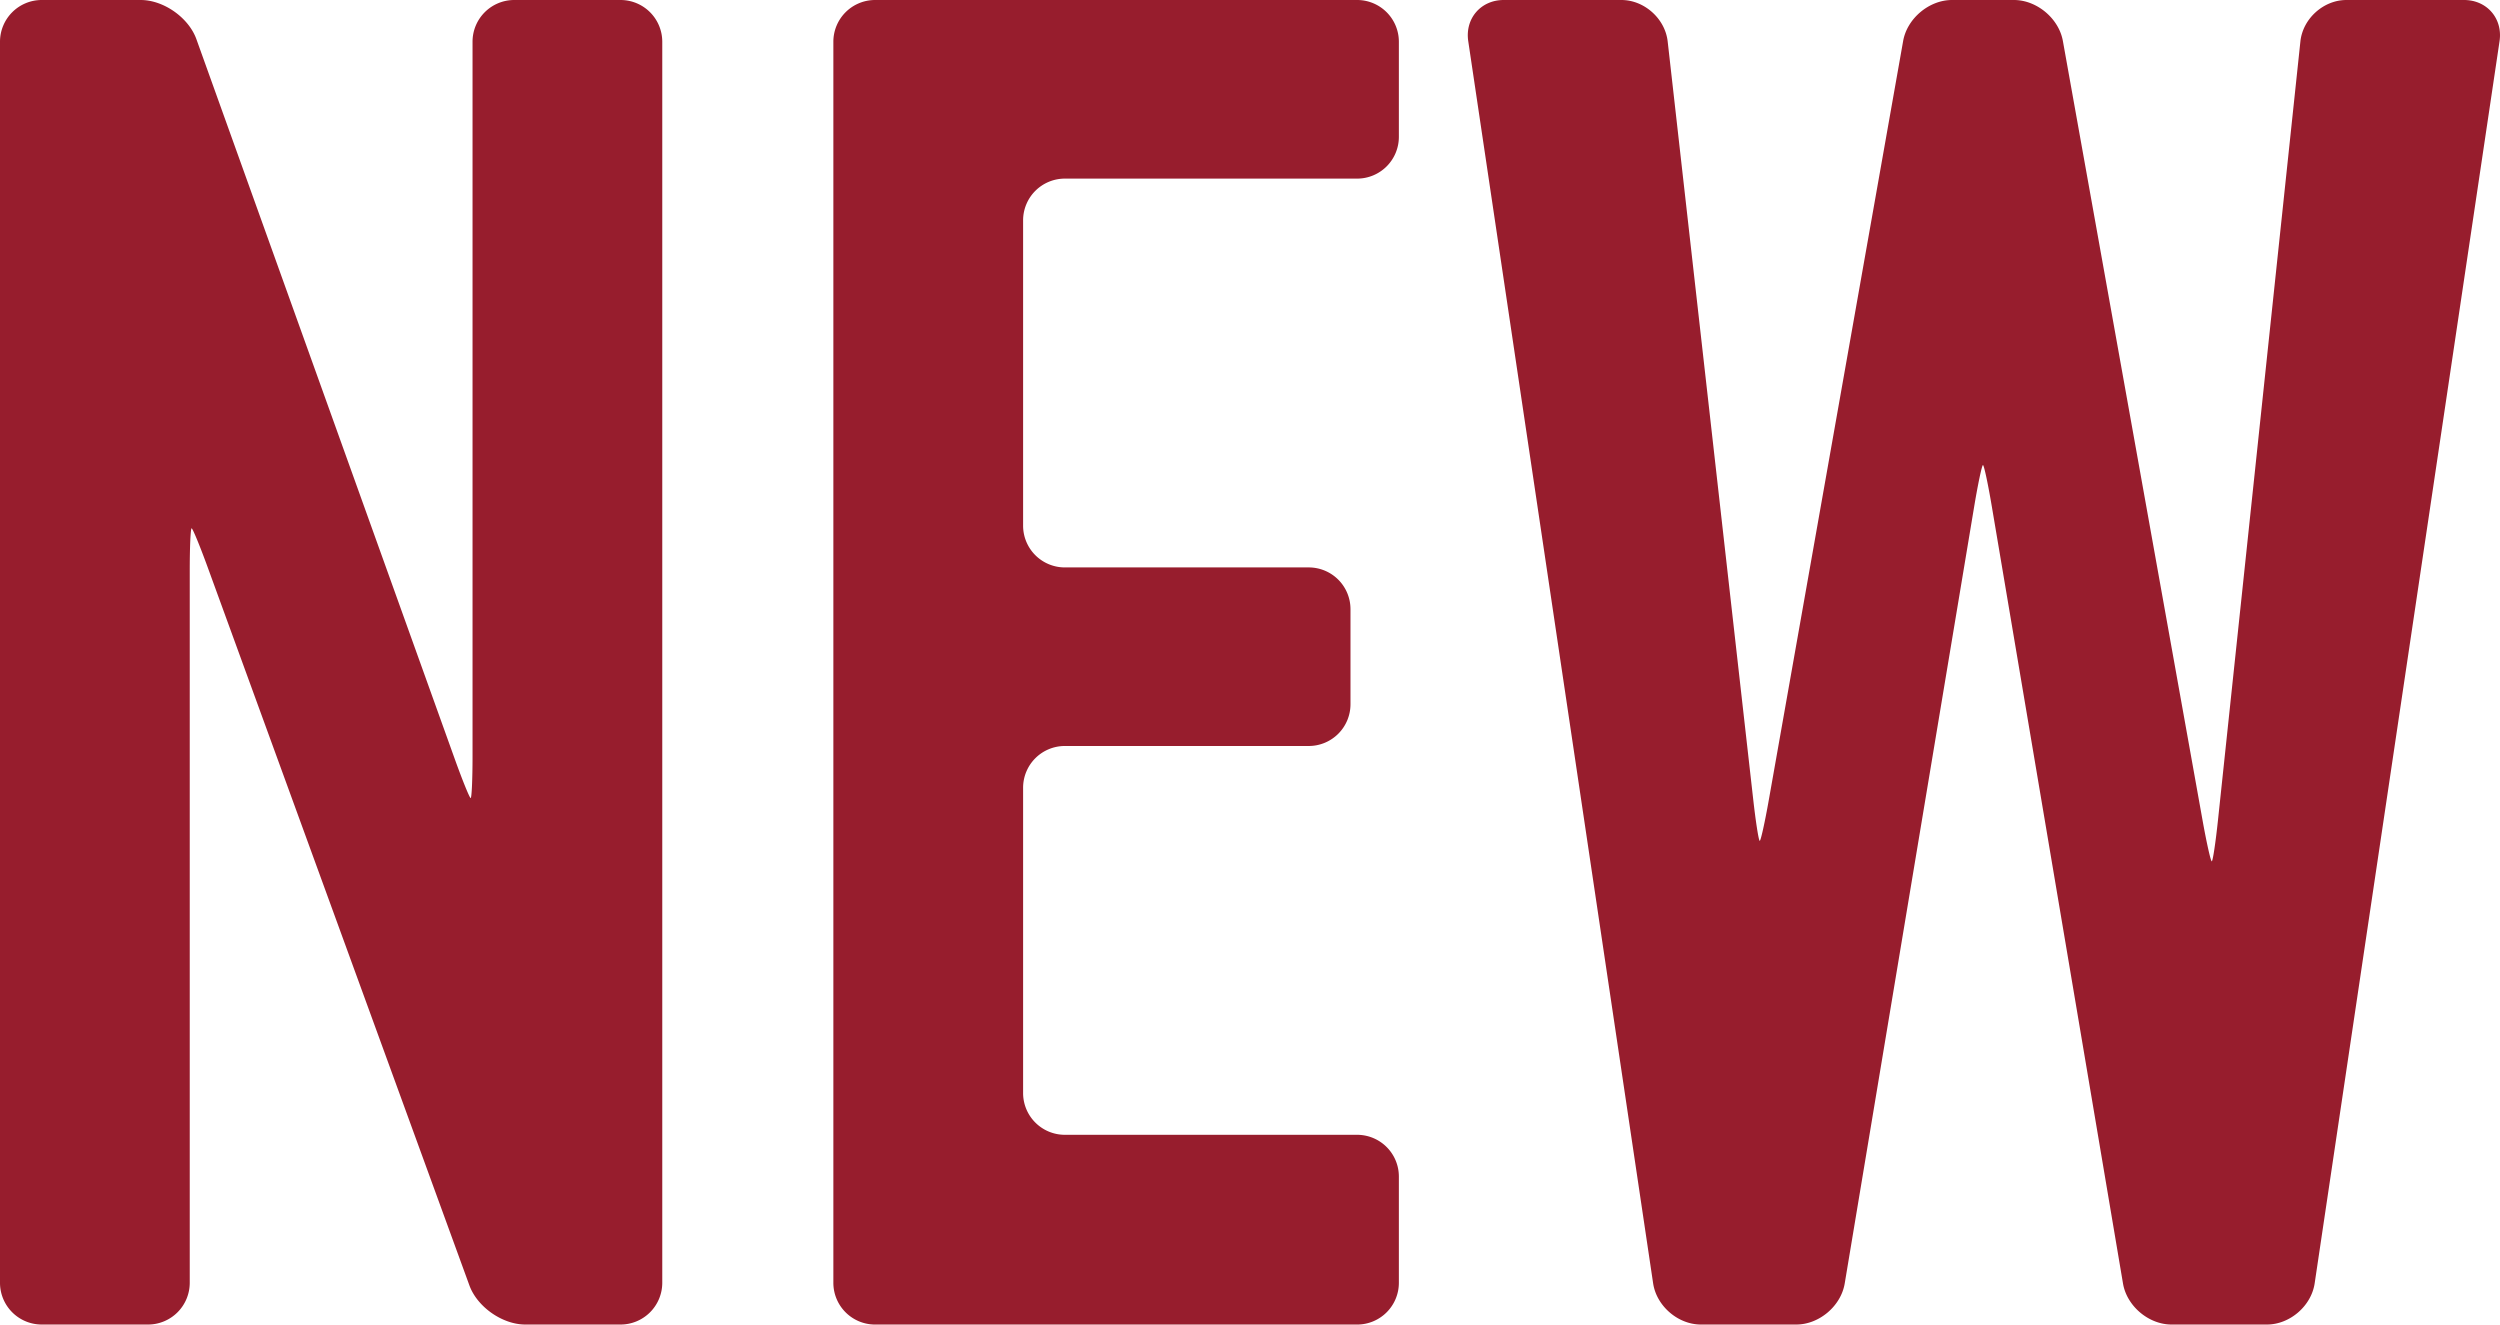
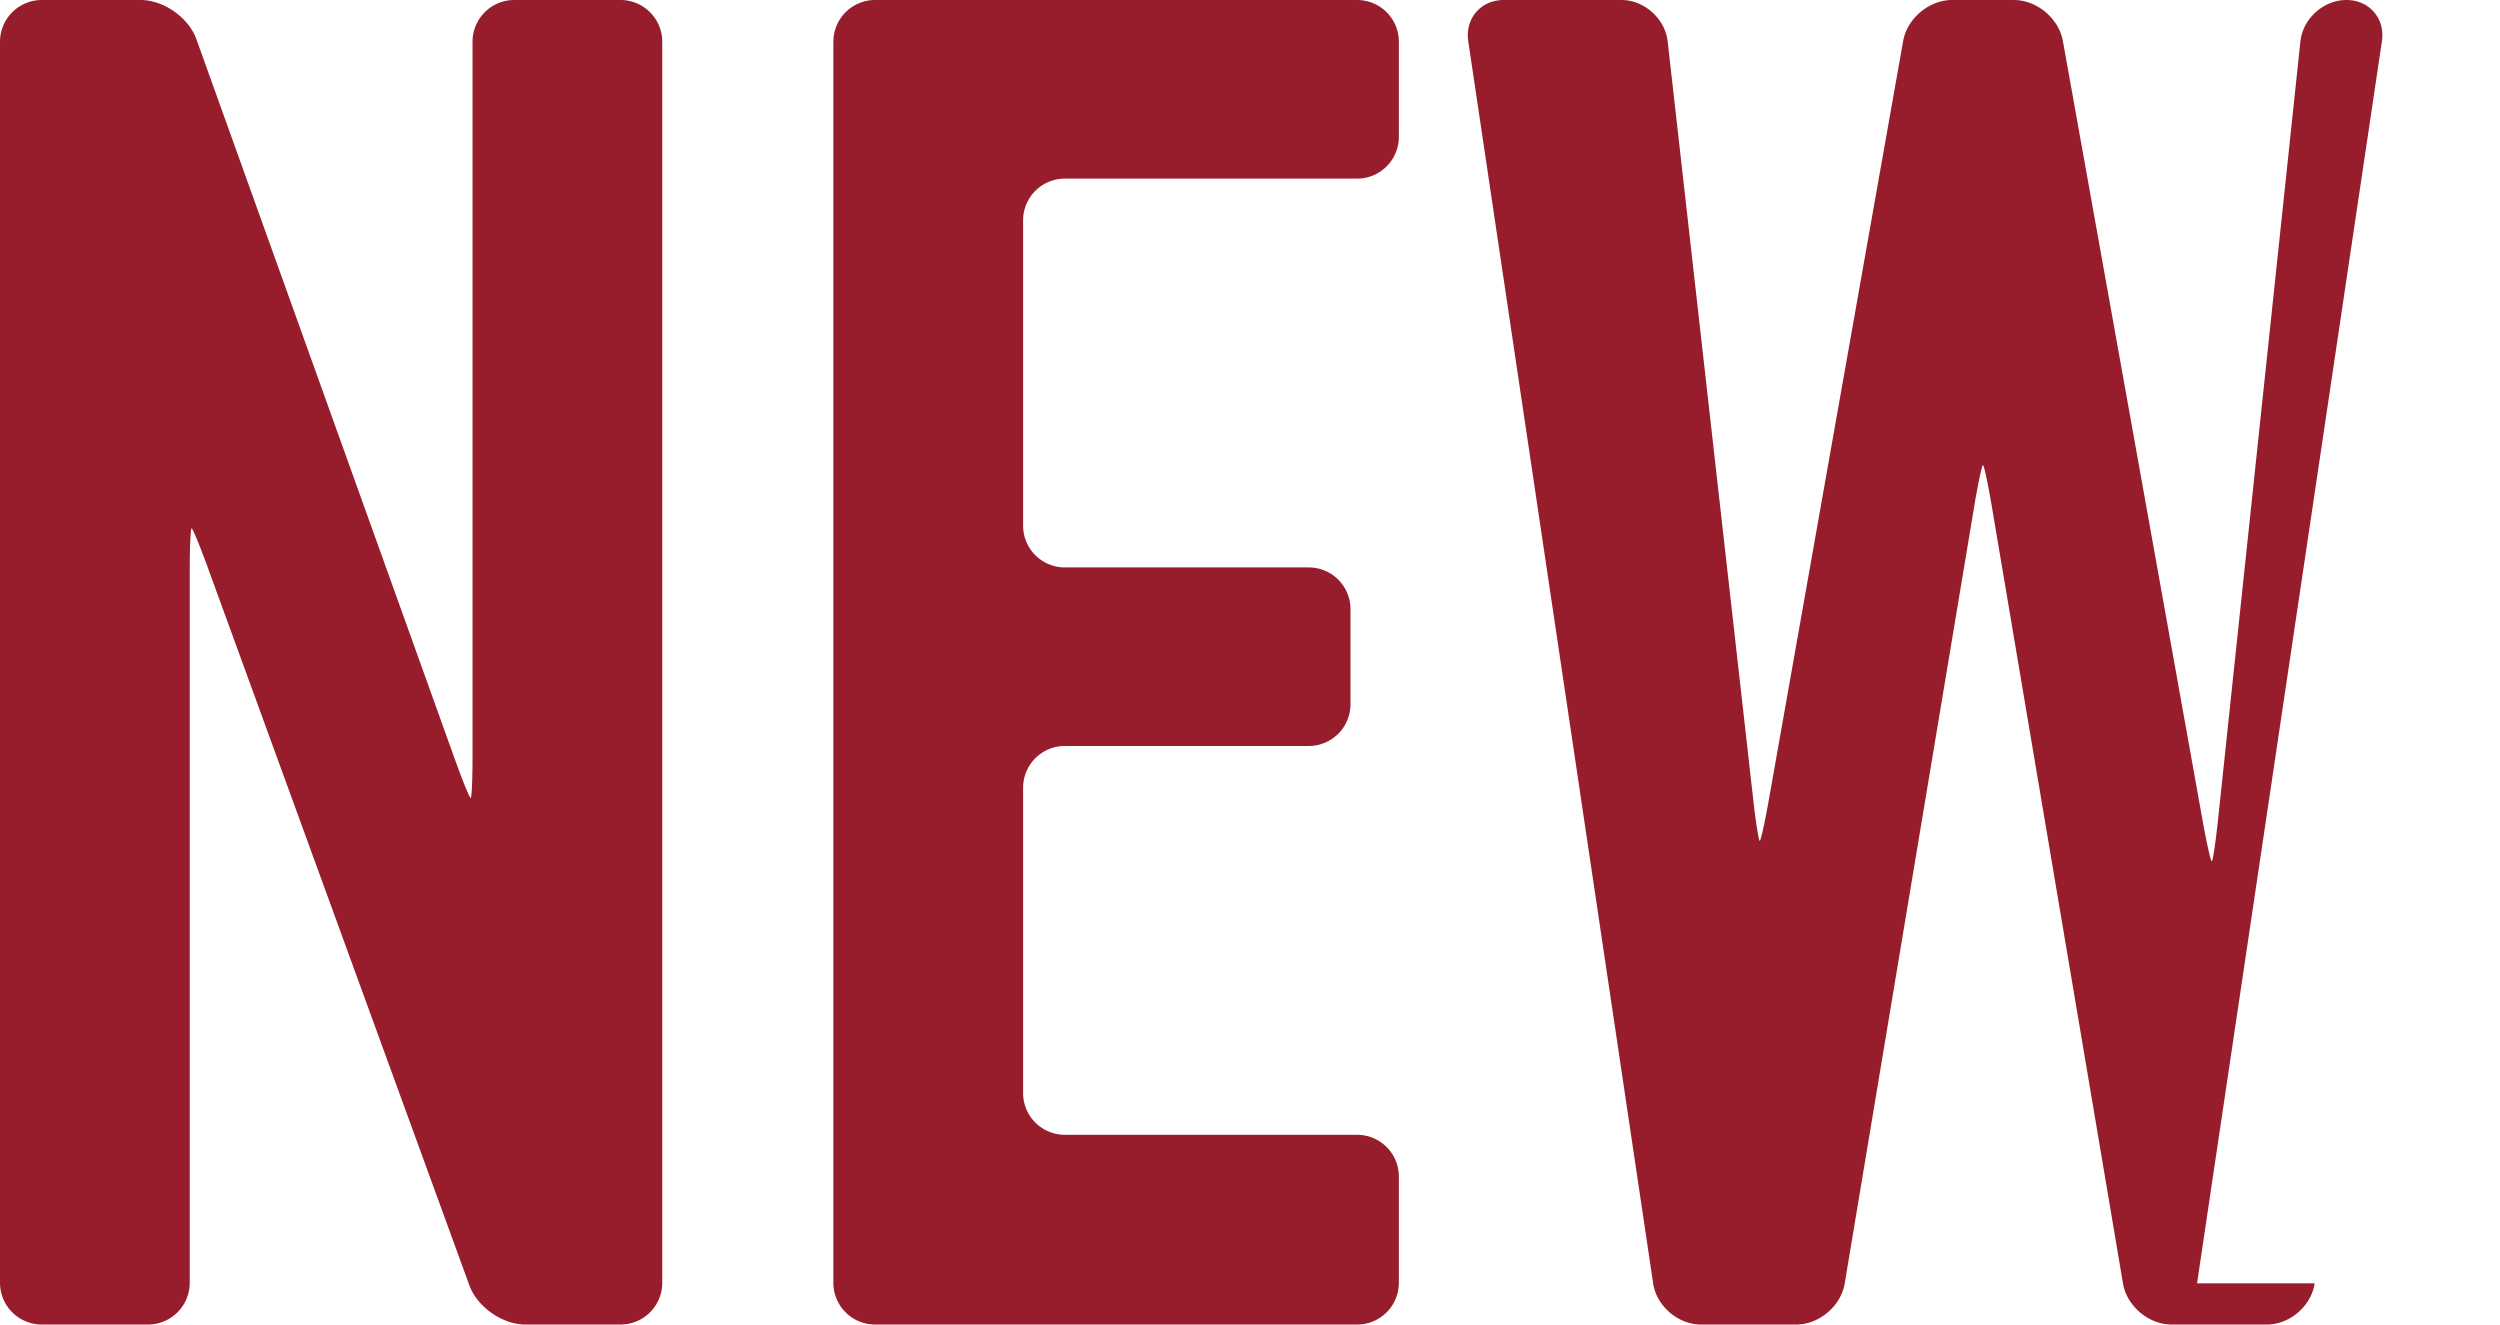
<svg xmlns="http://www.w3.org/2000/svg" viewBox="0 0 158.95 84.214">
-   <path fill="#971D2D" d="M0 2.647A2.655 2.655 0 0 1 2.647 0h6.299c1.456 0 3.049 1.121 3.541 2.491l16.425 45.76c.492 1.37.948 2.491 1.013 2.491.065 0 .119-1.191.119-2.647V2.647A2.653 2.653 0 0 1 32.69 0h6.77a2.655 2.655 0 0 1 2.647 2.647v78.92a2.655 2.655 0 0 1-2.647 2.647h-6.062c-1.456 0-3.055-1.119-3.553-2.487l-16.637-45.65c-.498-1.368-.96-2.487-1.025-2.487-.065 0-.119 1.191-.119 2.647v45.33a2.655 2.655 0 0 1-2.647 2.647h-6.77A2.655 2.655 0 0 1 0 81.567V2.647zM52.985 2.647A2.655 2.655 0 0 1 55.632 0h30.661a2.655 2.655 0 0 1 2.647 2.647v6.062a2.655 2.655 0 0 1-2.647 2.647H67.696a2.655 2.655 0 0 0-2.647 2.647V33.43a2.655 2.655 0 0 0 2.647 2.647h15.521a2.655 2.655 0 0 1 2.647 2.647v6.059a2.655 2.655 0 0 1-2.647 2.647H67.696a2.655 2.655 0 0 0-2.647 2.647v19.427a2.655 2.655 0 0 0 2.647 2.647h18.597a2.655 2.655 0 0 1 2.647 2.647v6.77a2.655 2.655 0 0 1-2.647 2.647H55.632a2.655 2.655 0 0 1-2.647-2.647V2.647zM147.166 81.596c-.214 1.44-1.581 2.618-3.037 2.618h-6.062c-1.456 0-2.845-1.174-3.087-2.61l-8.344-49.425c-.242-1.435-.494-2.61-.559-2.61-.065 0-.314 1.175-.554 2.611l-8.236 49.423c-.239 1.436-1.626 2.611-3.082 2.611h-6.062c-1.456 0-2.822-1.178-3.037-2.618L93.351 2.618C93.137 1.178 94.152 0 95.608 0h7.478c1.456 0 2.78 1.184 2.944 2.63l5.44 48.202c.163 1.447.349 2.63.414 2.63s.325-1.173.578-2.606l8.54-48.25C121.256 1.173 122.654 0 124.11 0h3.934c1.456 0 2.857 1.172 3.114 2.605l8.881 49.553c.257 1.433.52 2.605.585 2.605s.244-1.184.397-2.632l5.239-49.499C146.414 1.184 147.73 0 149.186 0h7.478c1.456 0 2.471 1.178 2.257 2.618l-11.755 78.978z" />
+   <path fill="#971D2D" d="M0 2.647A2.655 2.655 0 0 1 2.647 0h6.299c1.456 0 3.049 1.121 3.541 2.491l16.425 45.76c.492 1.37.948 2.491 1.013 2.491.065 0 .119-1.191.119-2.647V2.647A2.653 2.653 0 0 1 32.69 0h6.77a2.655 2.655 0 0 1 2.647 2.647v78.92a2.655 2.655 0 0 1-2.647 2.647h-6.062c-1.456 0-3.055-1.119-3.553-2.487l-16.637-45.65c-.498-1.368-.96-2.487-1.025-2.487-.065 0-.119 1.191-.119 2.647v45.33a2.655 2.655 0 0 1-2.647 2.647h-6.77A2.655 2.655 0 0 1 0 81.567V2.647zM52.985 2.647A2.655 2.655 0 0 1 55.632 0h30.661a2.655 2.655 0 0 1 2.647 2.647v6.062a2.655 2.655 0 0 1-2.647 2.647H67.696a2.655 2.655 0 0 0-2.647 2.647V33.43a2.655 2.655 0 0 0 2.647 2.647h15.521a2.655 2.655 0 0 1 2.647 2.647v6.059a2.655 2.655 0 0 1-2.647 2.647H67.696a2.655 2.655 0 0 0-2.647 2.647v19.427a2.655 2.655 0 0 0 2.647 2.647h18.597a2.655 2.655 0 0 1 2.647 2.647v6.77a2.655 2.655 0 0 1-2.647 2.647H55.632a2.655 2.655 0 0 1-2.647-2.647V2.647zM147.166 81.596c-.214 1.44-1.581 2.618-3.037 2.618h-6.062c-1.456 0-2.845-1.174-3.087-2.61l-8.344-49.425c-.242-1.435-.494-2.61-.559-2.61-.065 0-.314 1.175-.554 2.611l-8.236 49.423c-.239 1.436-1.626 2.611-3.082 2.611h-6.062c-1.456 0-2.822-1.178-3.037-2.618L93.351 2.618C93.137 1.178 94.152 0 95.608 0h7.478c1.456 0 2.78 1.184 2.944 2.63l5.44 48.202c.163 1.447.349 2.63.414 2.63s.325-1.173.578-2.606l8.54-48.25C121.256 1.173 122.654 0 124.11 0h3.934c1.456 0 2.857 1.172 3.114 2.605l8.881 49.553c.257 1.433.52 2.605.585 2.605s.244-1.184.397-2.632l5.239-49.499C146.414 1.184 147.73 0 149.186 0c1.456 0 2.471 1.178 2.257 2.618l-11.755 78.978z" />
</svg>